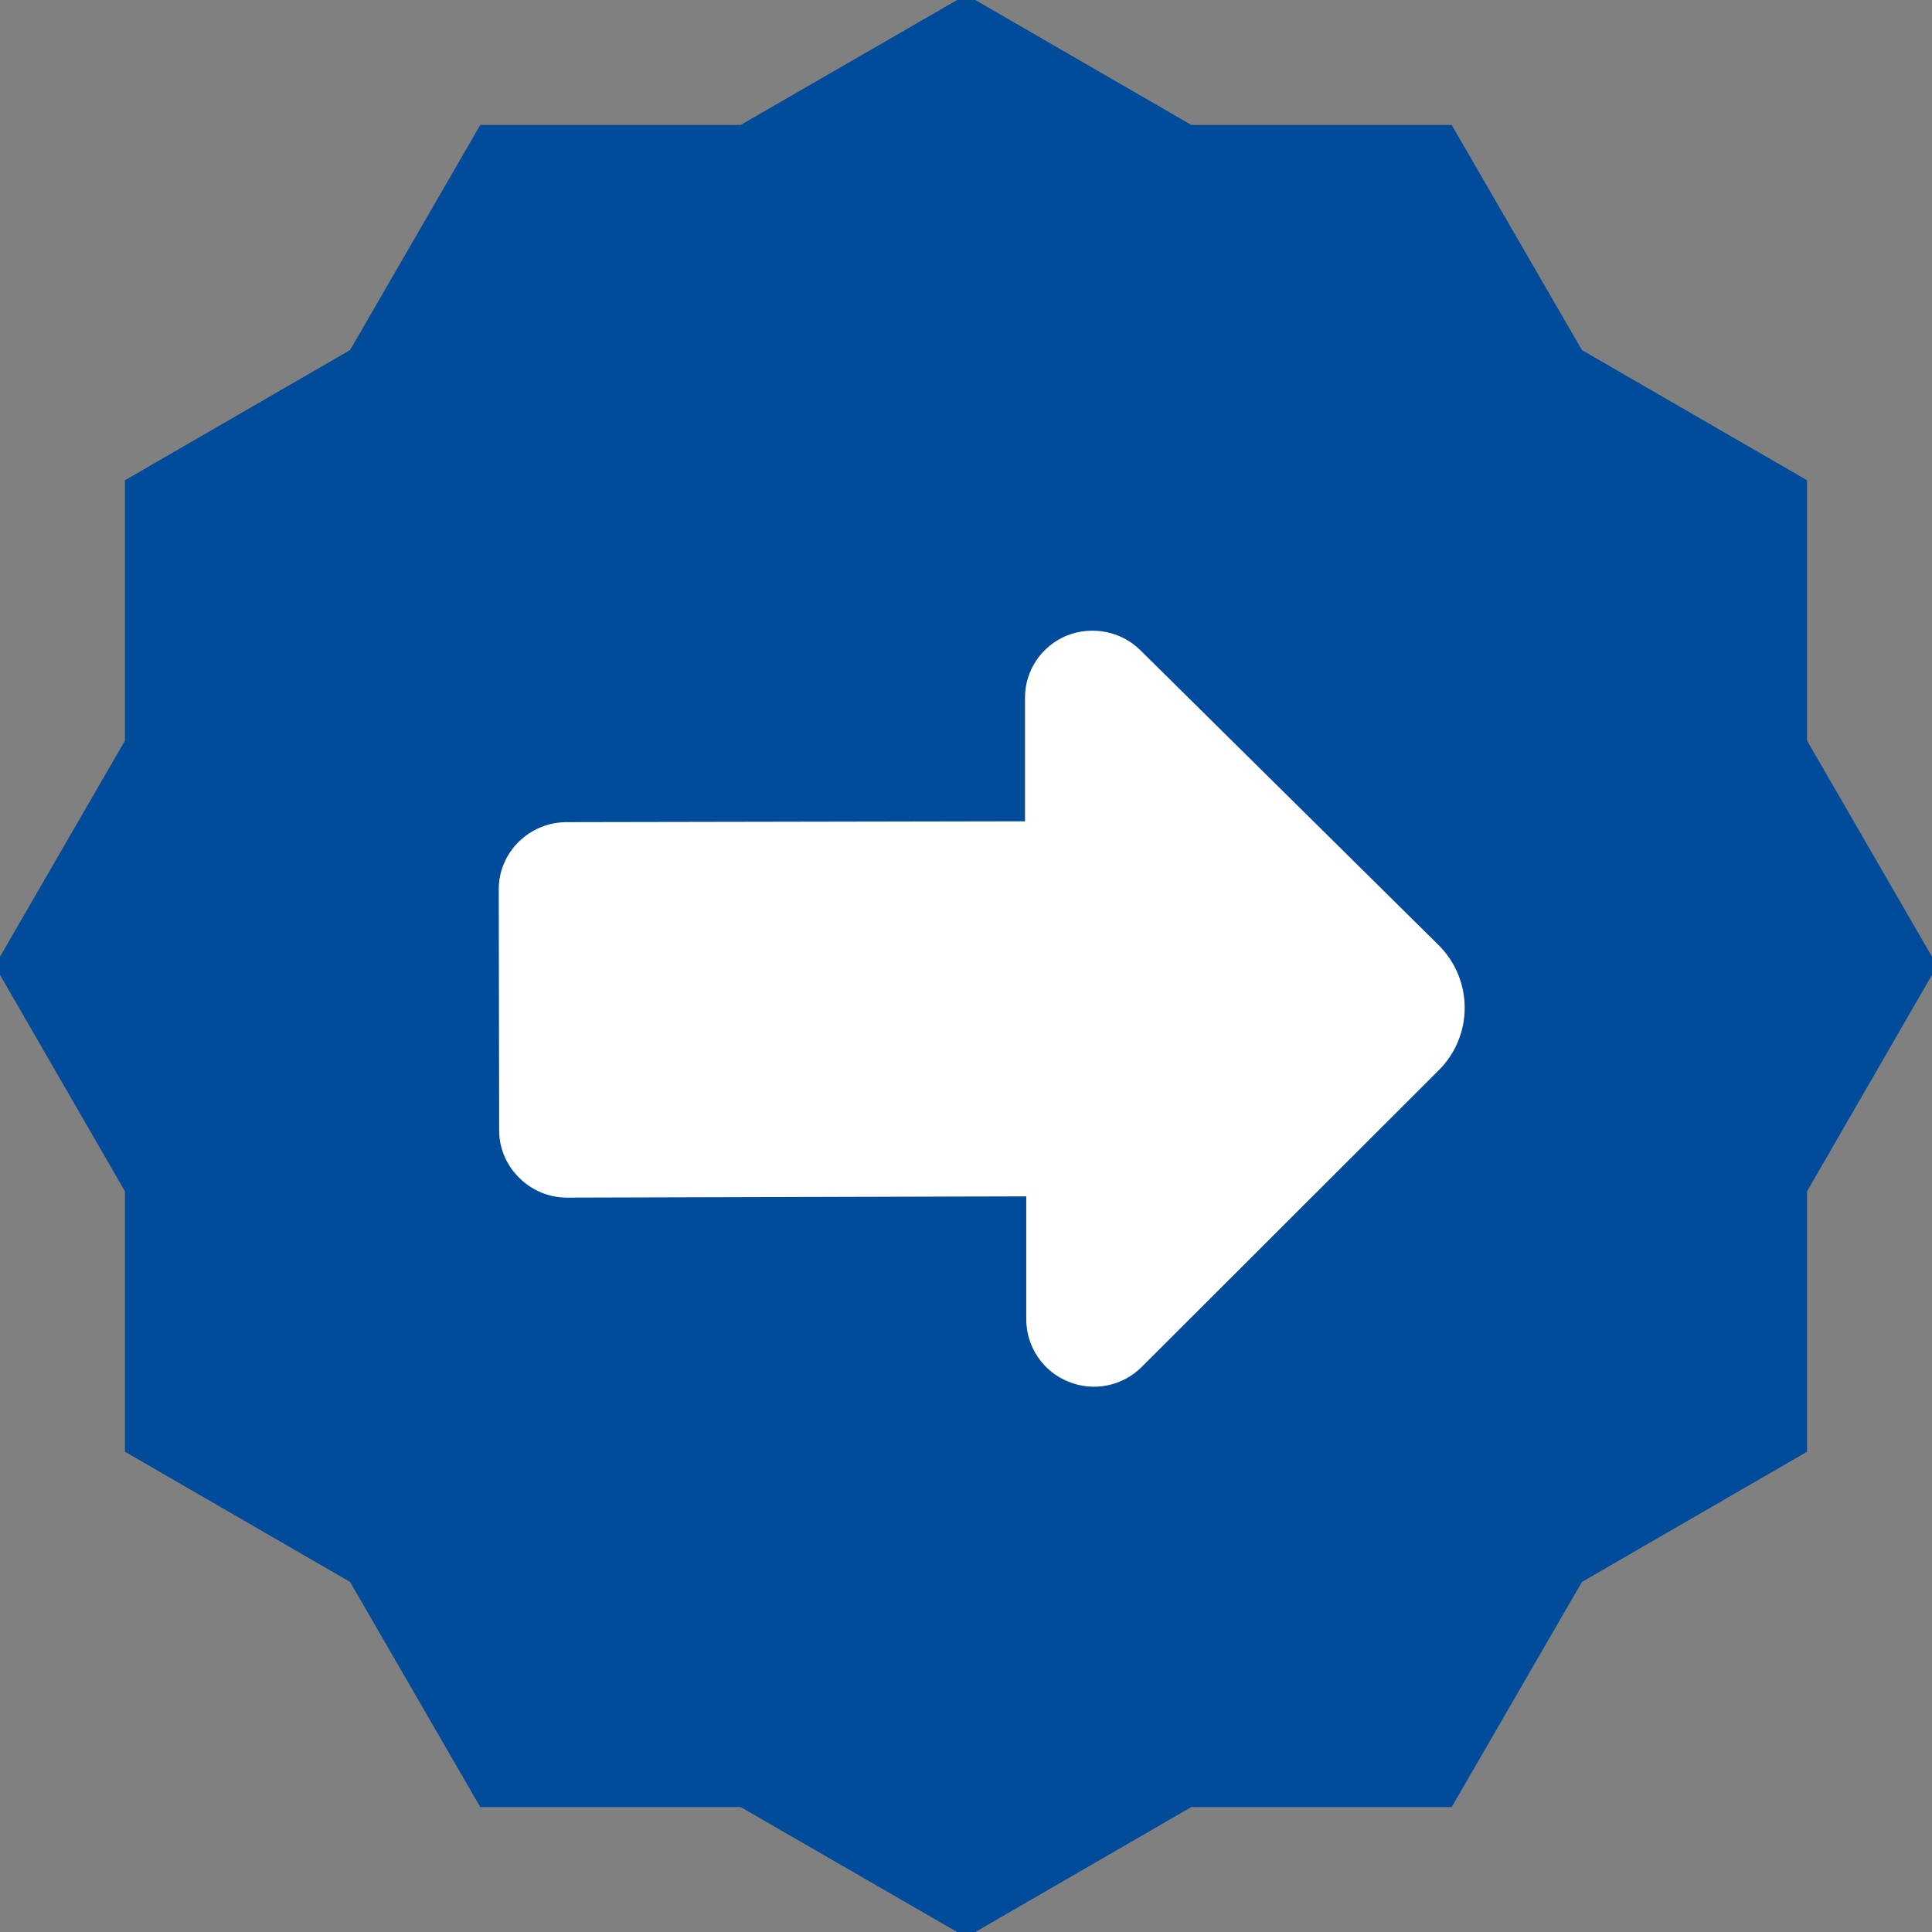
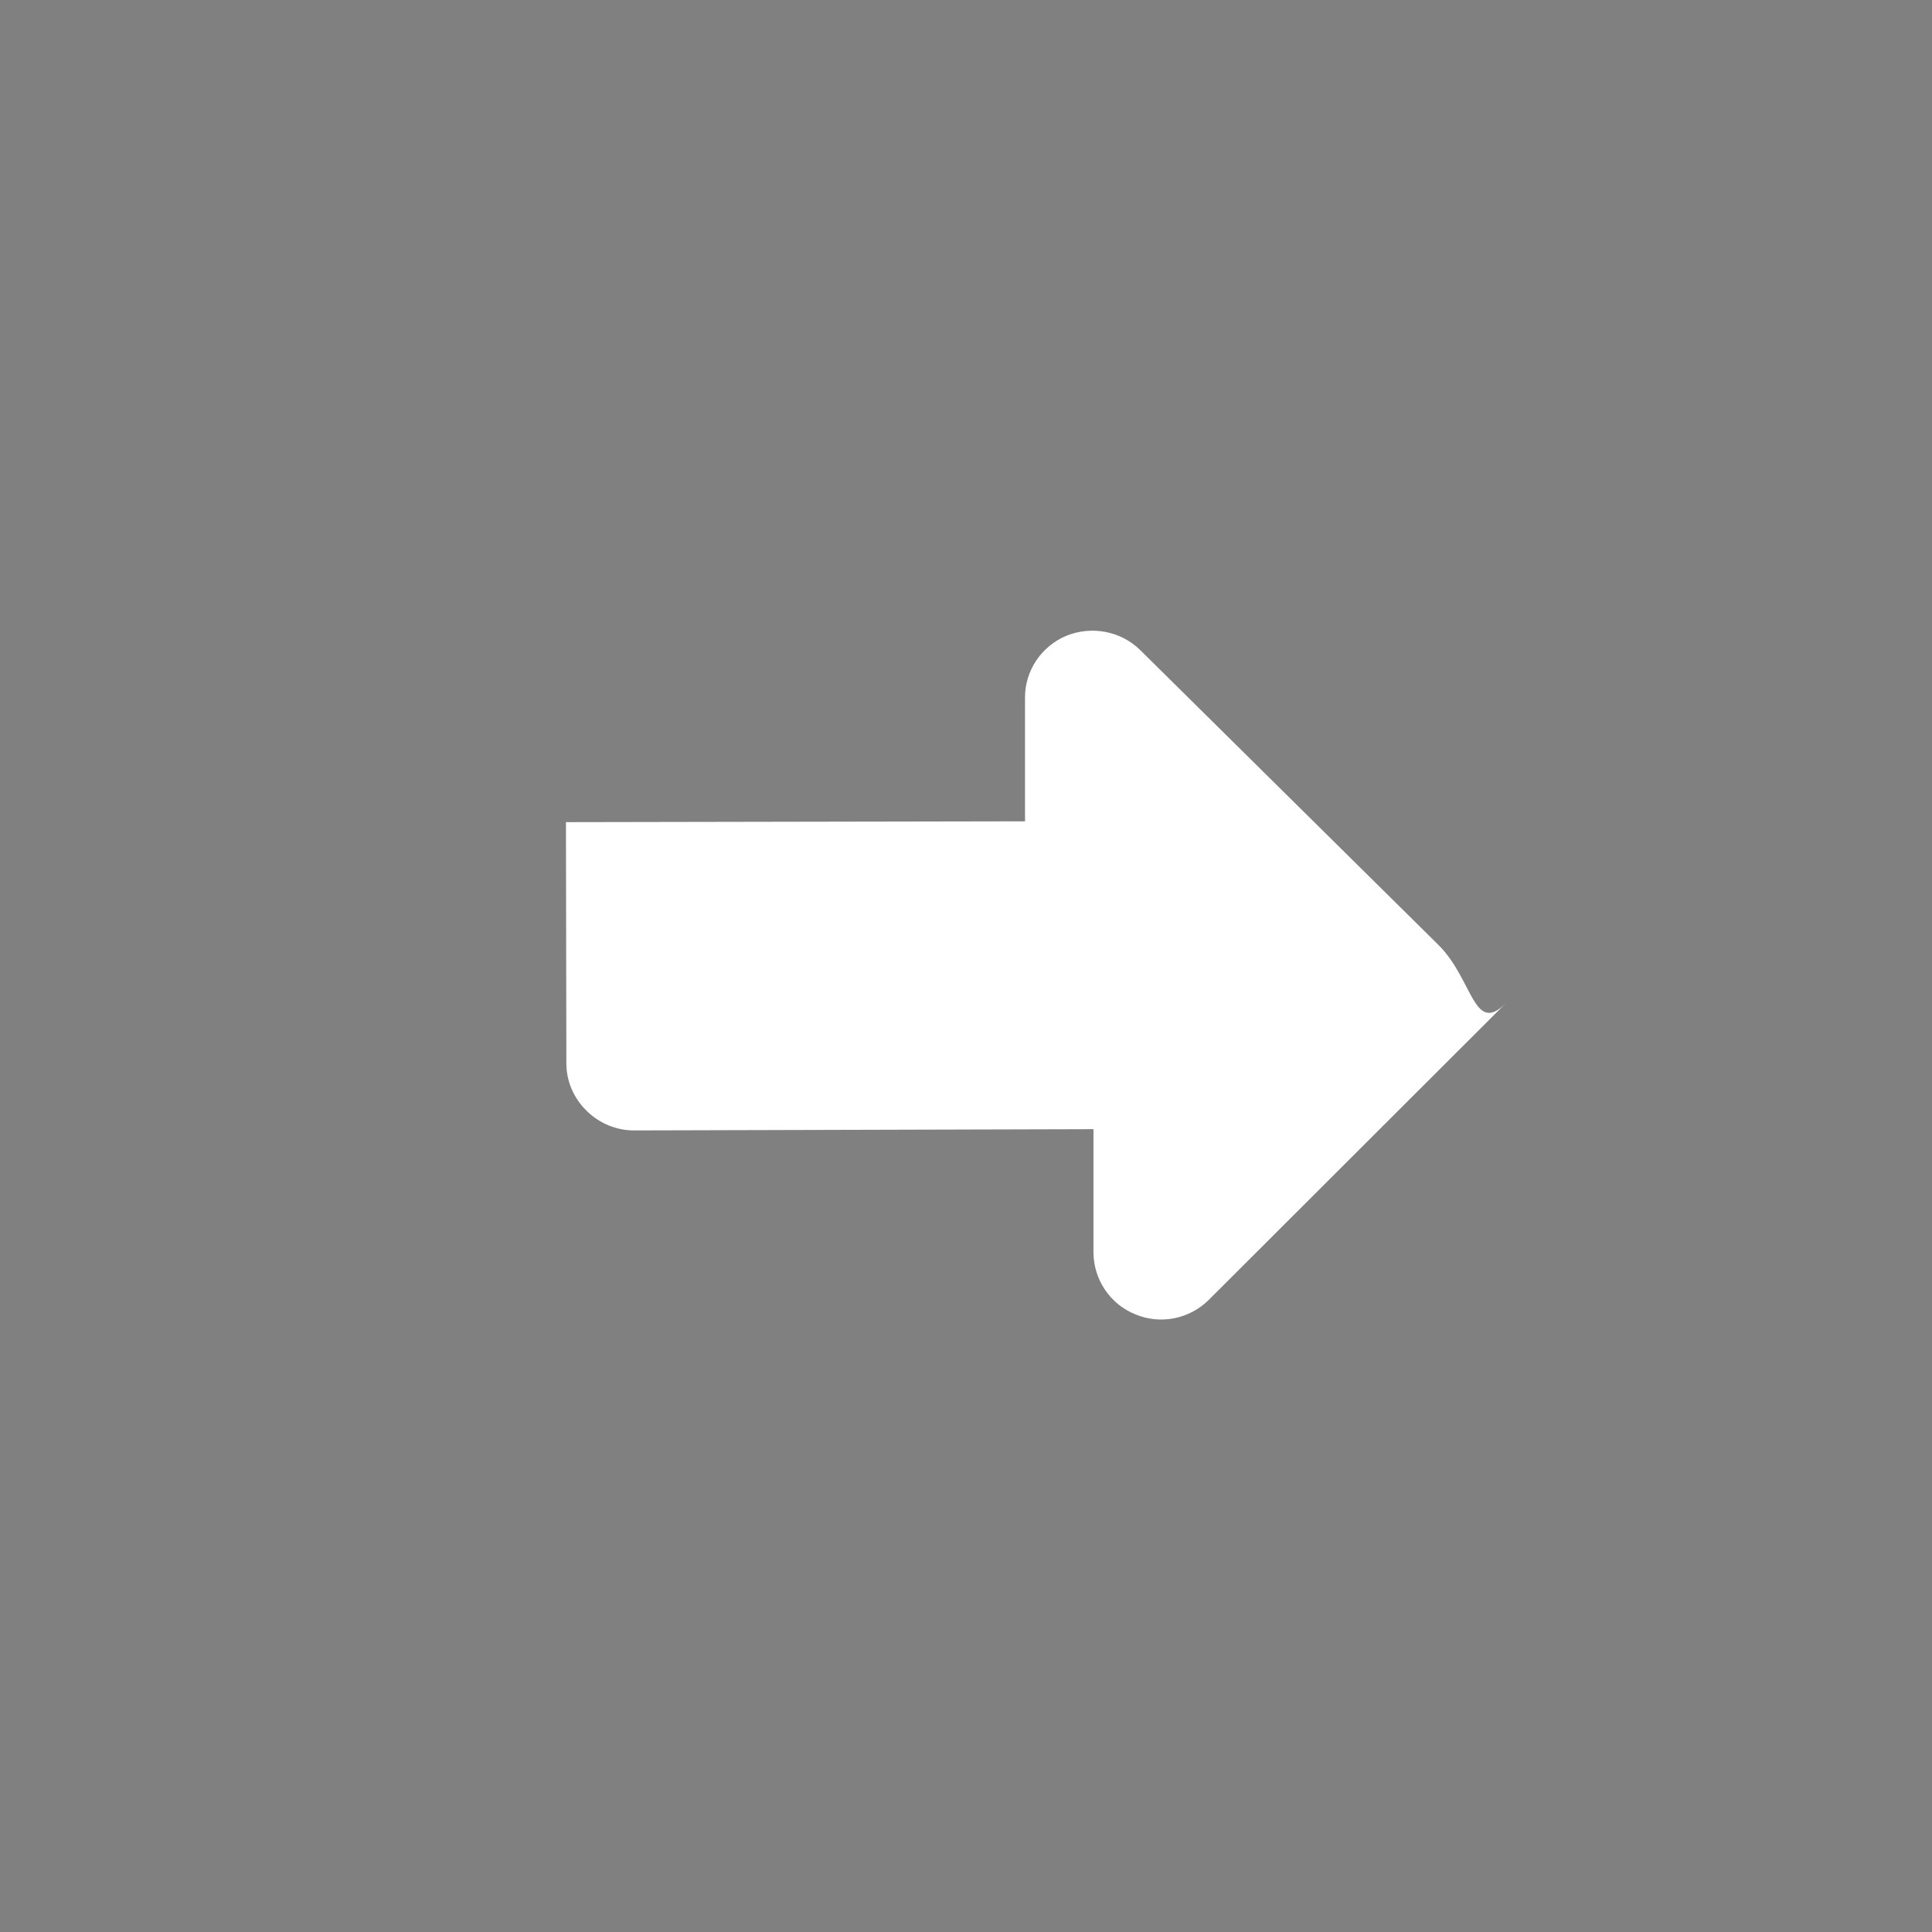
<svg xmlns="http://www.w3.org/2000/svg" version="1.0" id="Ebene_1" x="0px" y="0px" width="46px" height="46px" viewBox="0 0 46 46" enable-background="new 0 0 46 46" xml:space="preserve">
  <rect x="0" y="0" width="46" height="46" fill="#808080" stroke="none" />
-   <polygon fill="#004B9A" points="43.025,11.435 37.665,8.335 34.564,2.975 28.365,2.975 23.005,-0.125 17.635,2.975 11.435,2.975   8.335,8.335 2.975,11.435 2.975,17.635 -0.125,22.995 2.975,28.365 2.975,34.565 8.335,37.665 11.435,43.025 17.635,43.025   23.005,46.125 28.365,43.025 34.564,43.025 37.665,37.665 43.025,34.565 43.025,28.365 46.125,22.995 43.025,17.635 " />
-   <path fill-rule="evenodd" clip-rule="evenodd" fill="#FFFFFF" d="M34.255,22.505l-7.11-7.03c-0.459-0.45-1.149-0.58-1.75-0.34  c-0.6,0.25-0.99,0.83-0.99,1.47v2.95l-10.93,0.02c-0.88,0.01-1.6,0.72-1.6,1.6l0.01,5.75c0,0.42,0.18,0.83,0.48,1.12  c0.3,0.3,0.71,0.47,1.13,0.47l10.94-0.03v2.95c0.01,0.64,0.4,1.22,1,1.46c0.6,0.25,1.289,0.11,1.75-0.35l7.069-7.06  C35.085,24.655,35.075,23.325,34.255,22.505z" />
+   <path fill-rule="evenodd" clip-rule="evenodd" fill="#FFFFFF" d="M34.255,22.505l-7.11-7.03c-0.459-0.45-1.149-0.58-1.75-0.34  c-0.6,0.25-0.99,0.83-0.99,1.47v2.95l-10.93,0.02l0.01,5.75c0,0.42,0.18,0.83,0.48,1.12  c0.3,0.3,0.71,0.47,1.13,0.47l10.94-0.03v2.95c0.01,0.64,0.4,1.22,1,1.46c0.6,0.25,1.289,0.11,1.75-0.35l7.069-7.06  C35.085,24.655,35.075,23.325,34.255,22.505z" />
</svg>